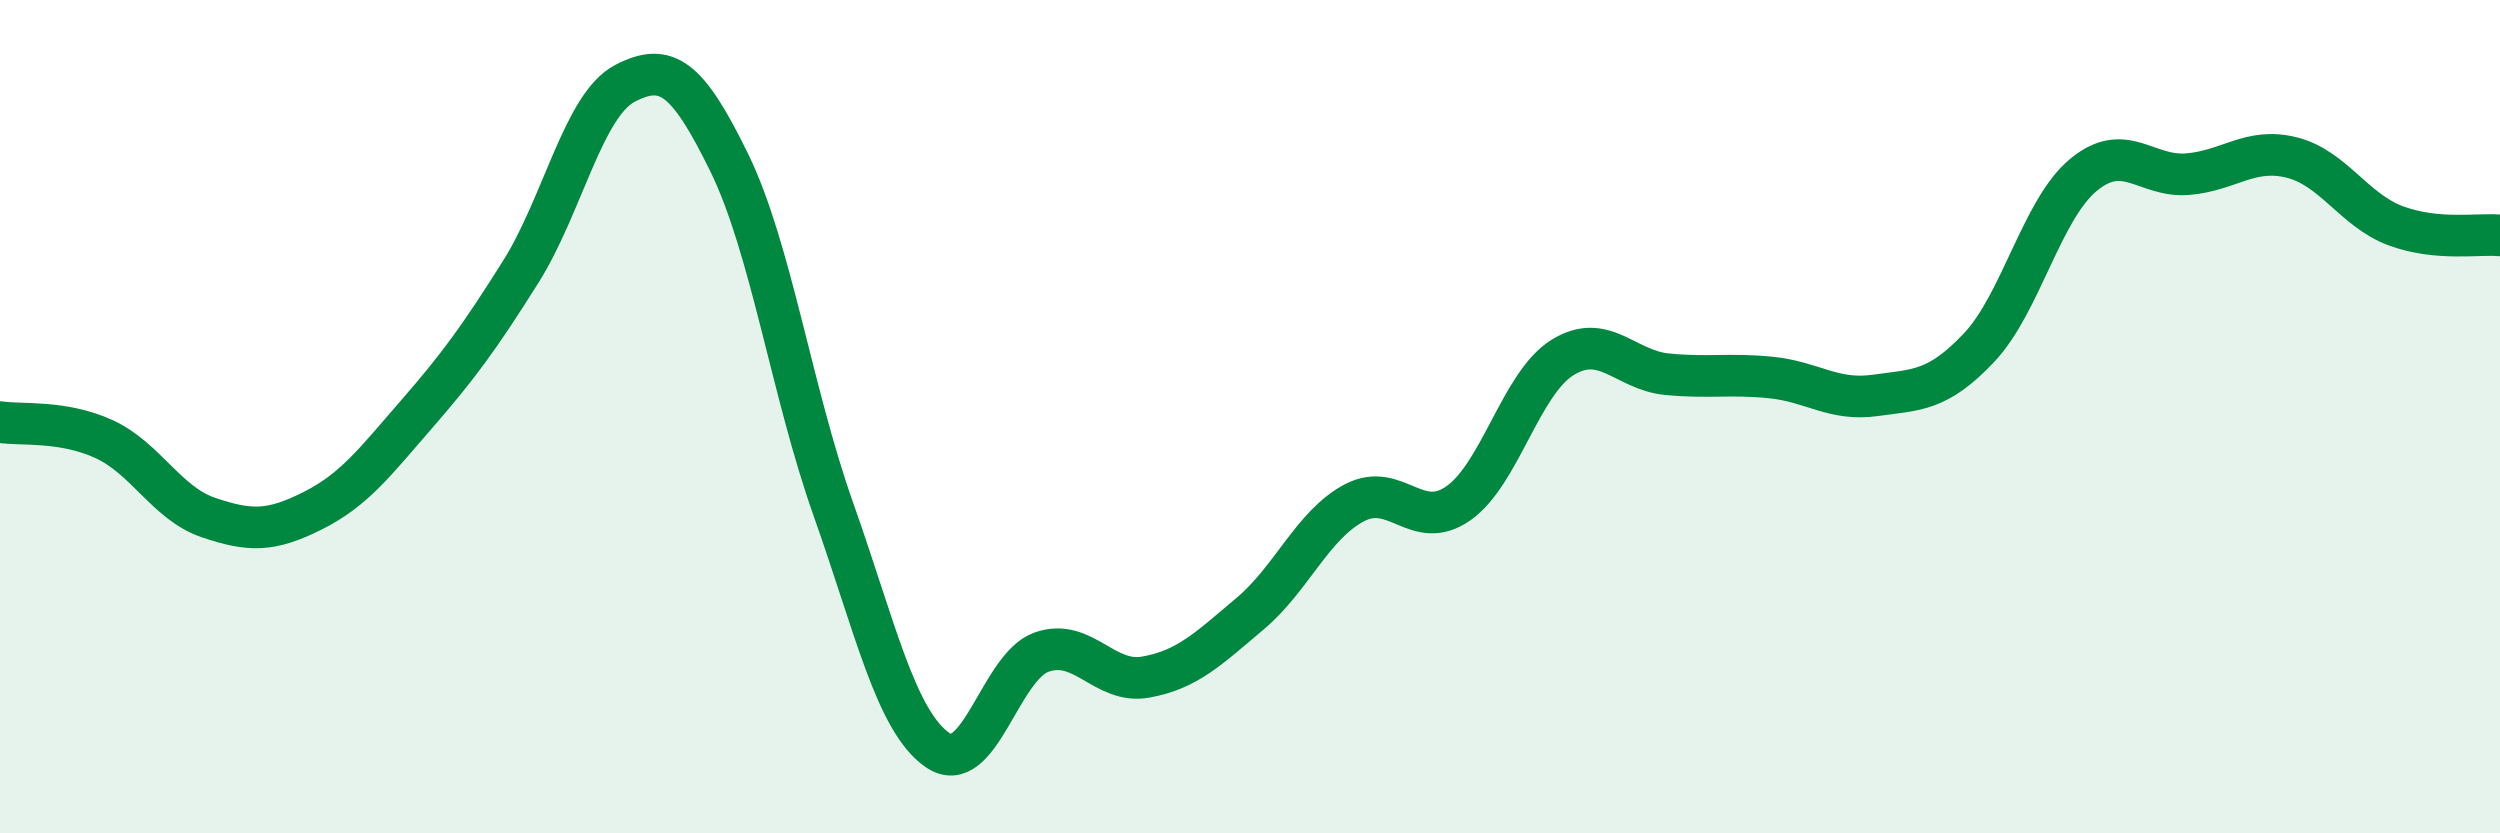
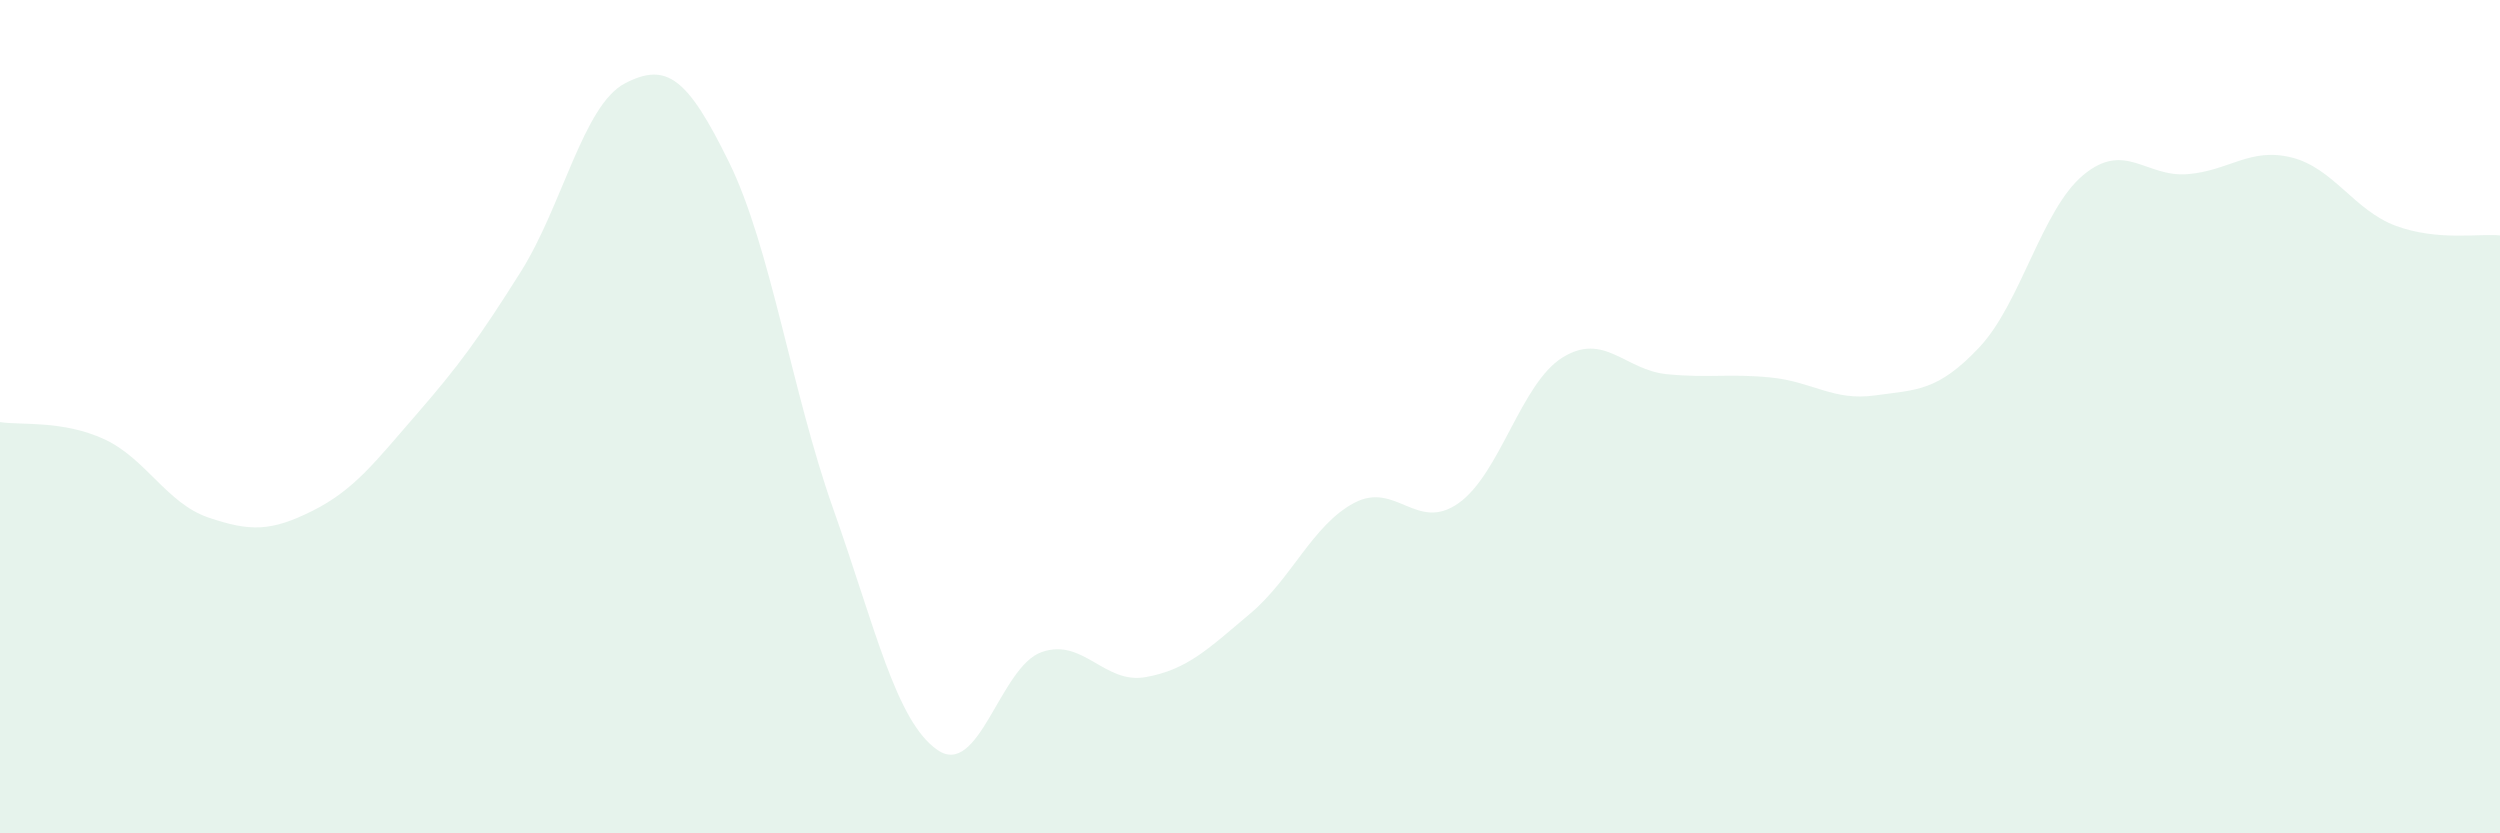
<svg xmlns="http://www.w3.org/2000/svg" width="60" height="20" viewBox="0 0 60 20">
  <path d="M 0,10.13 C 0.5,10.21 1.5,10.08 2.5,10.54 C 3.5,11 4,12.08 5,12.42 C 6,12.76 6.5,12.76 7.5,12.26 C 8.5,11.76 9,11.09 10,9.94 C 11,8.79 11.5,8.11 12.5,6.52 C 13.5,4.93 14,2.52 15,2 C 16,1.48 16.5,1.86 17.5,3.9 C 18.5,5.94 19,9.4 20,12.22 C 21,15.04 21.5,17.31 22.5,18 C 23.5,18.69 24,16 25,15.65 C 26,15.3 26.5,16.43 27.5,16.25 C 28.5,16.07 29,15.57 30,14.73 C 31,13.89 31.5,12.6 32.5,12.07 C 33.5,11.54 34,12.78 35,12.08 C 36,11.38 36.5,9.2 37.5,8.58 C 38.5,7.96 39,8.88 40,8.98 C 41,9.08 41.5,8.96 42.5,9.06 C 43.5,9.16 44,9.63 45,9.49 C 46,9.35 46.5,9.4 47.5,8.34 C 48.5,7.28 49,5.03 50,4.2 C 51,3.37 51.5,4.26 52.5,4.18 C 53.5,4.1 54,3.53 55,3.78 C 56,4.03 56.5,5.05 57.5,5.42 C 58.5,5.79 59.5,5.6 60,5.65L60 20L0 20Z" fill="#008740" opacity="0.1" stroke-linecap="round" stroke-linejoin="round" />
-   <path d="M 0,10.13 C 0.5,10.21 1.5,10.08 2.5,10.54 C 3.5,11 4,12.08 5,12.42 C 6,12.76 6.5,12.76 7.5,12.26 C 8.5,11.76 9,11.09 10,9.94 C 11,8.79 11.5,8.11 12.5,6.52 C 13.5,4.93 14,2.52 15,2 C 16,1.48 16.5,1.86 17.5,3.9 C 18.5,5.94 19,9.4 20,12.22 C 21,15.04 21.5,17.31 22.5,18 C 23.5,18.69 24,16 25,15.65 C 26,15.3 26.5,16.43 27.5,16.25 C 28.5,16.07 29,15.57 30,14.73 C 31,13.89 31.5,12.6 32.5,12.07 C 33.5,11.54 34,12.78 35,12.08 C 36,11.38 36.5,9.2 37.5,8.58 C 38.5,7.96 39,8.88 40,8.98 C 41,9.08 41.5,8.96 42.5,9.06 C 43.5,9.16 44,9.63 45,9.49 C 46,9.35 46.5,9.4 47.5,8.34 C 48.5,7.28 49,5.03 50,4.2 C 51,3.37 51.5,4.26 52.5,4.18 C 53.5,4.1 54,3.53 55,3.78 C 56,4.03 56.5,5.05 57.5,5.42 C 58.5,5.79 59.5,5.6 60,5.65" stroke="#008740" stroke-width="1" fill="none" stroke-linecap="round" stroke-linejoin="round" />
</svg>